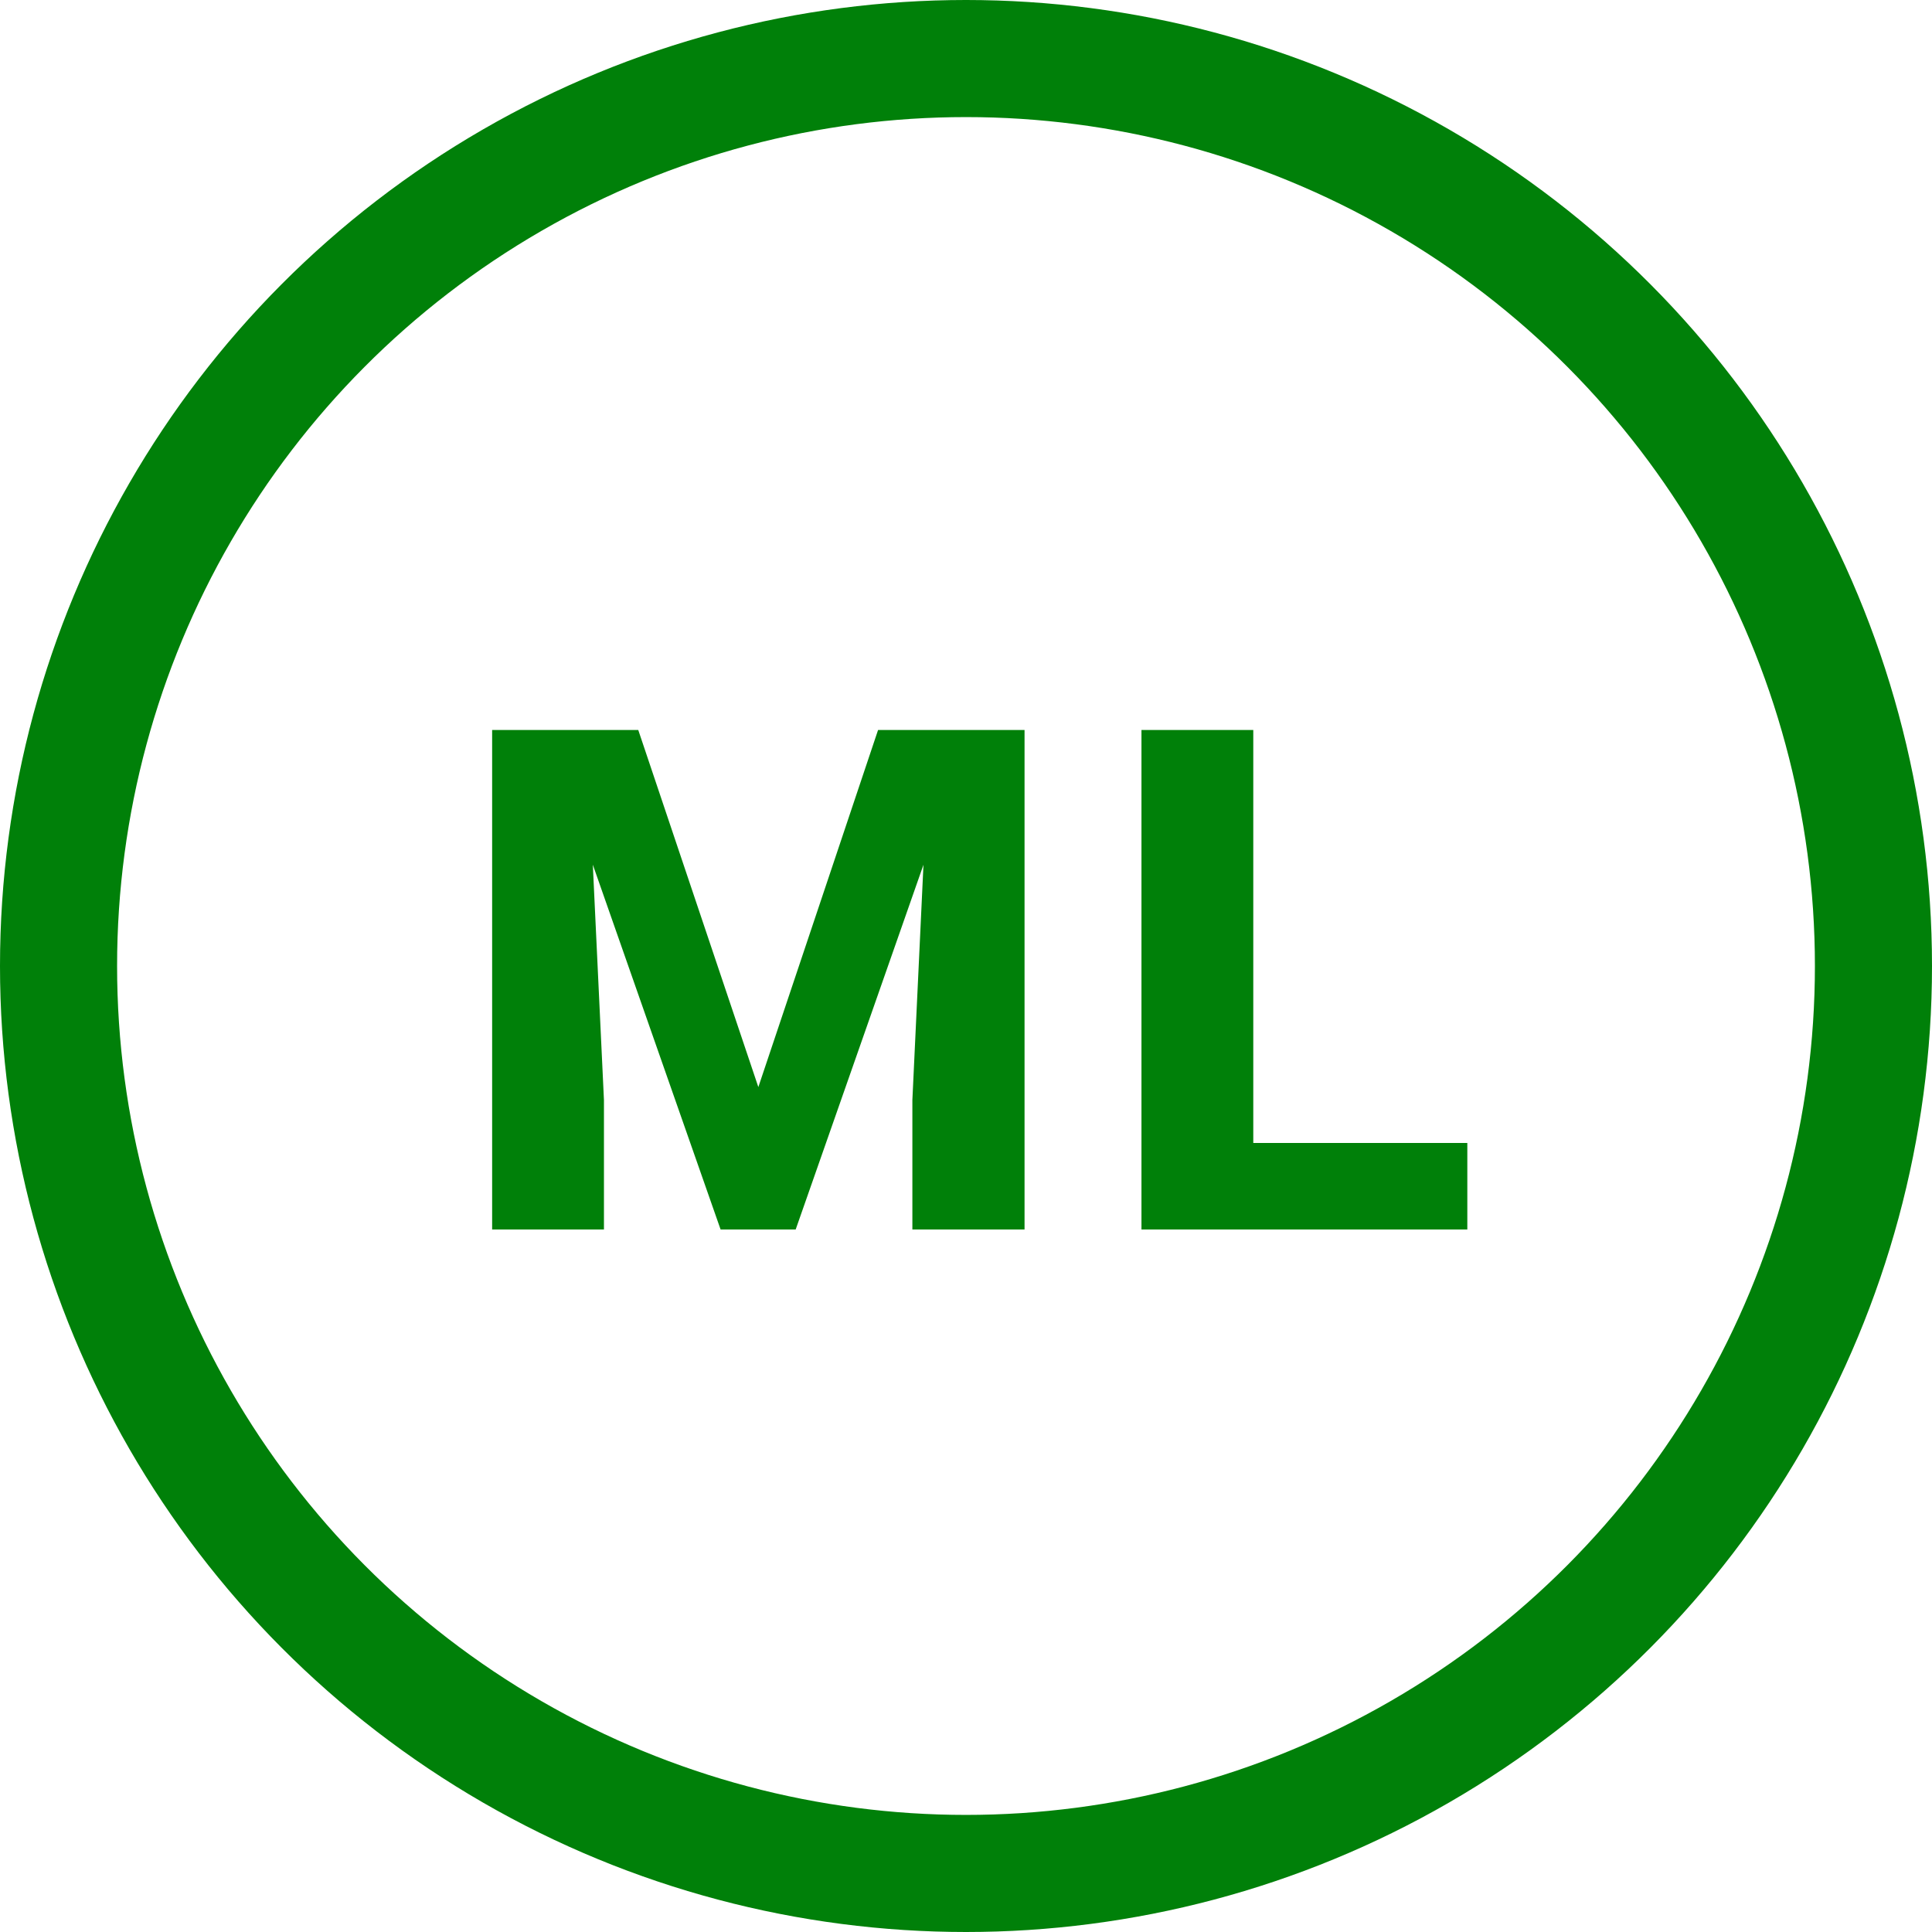
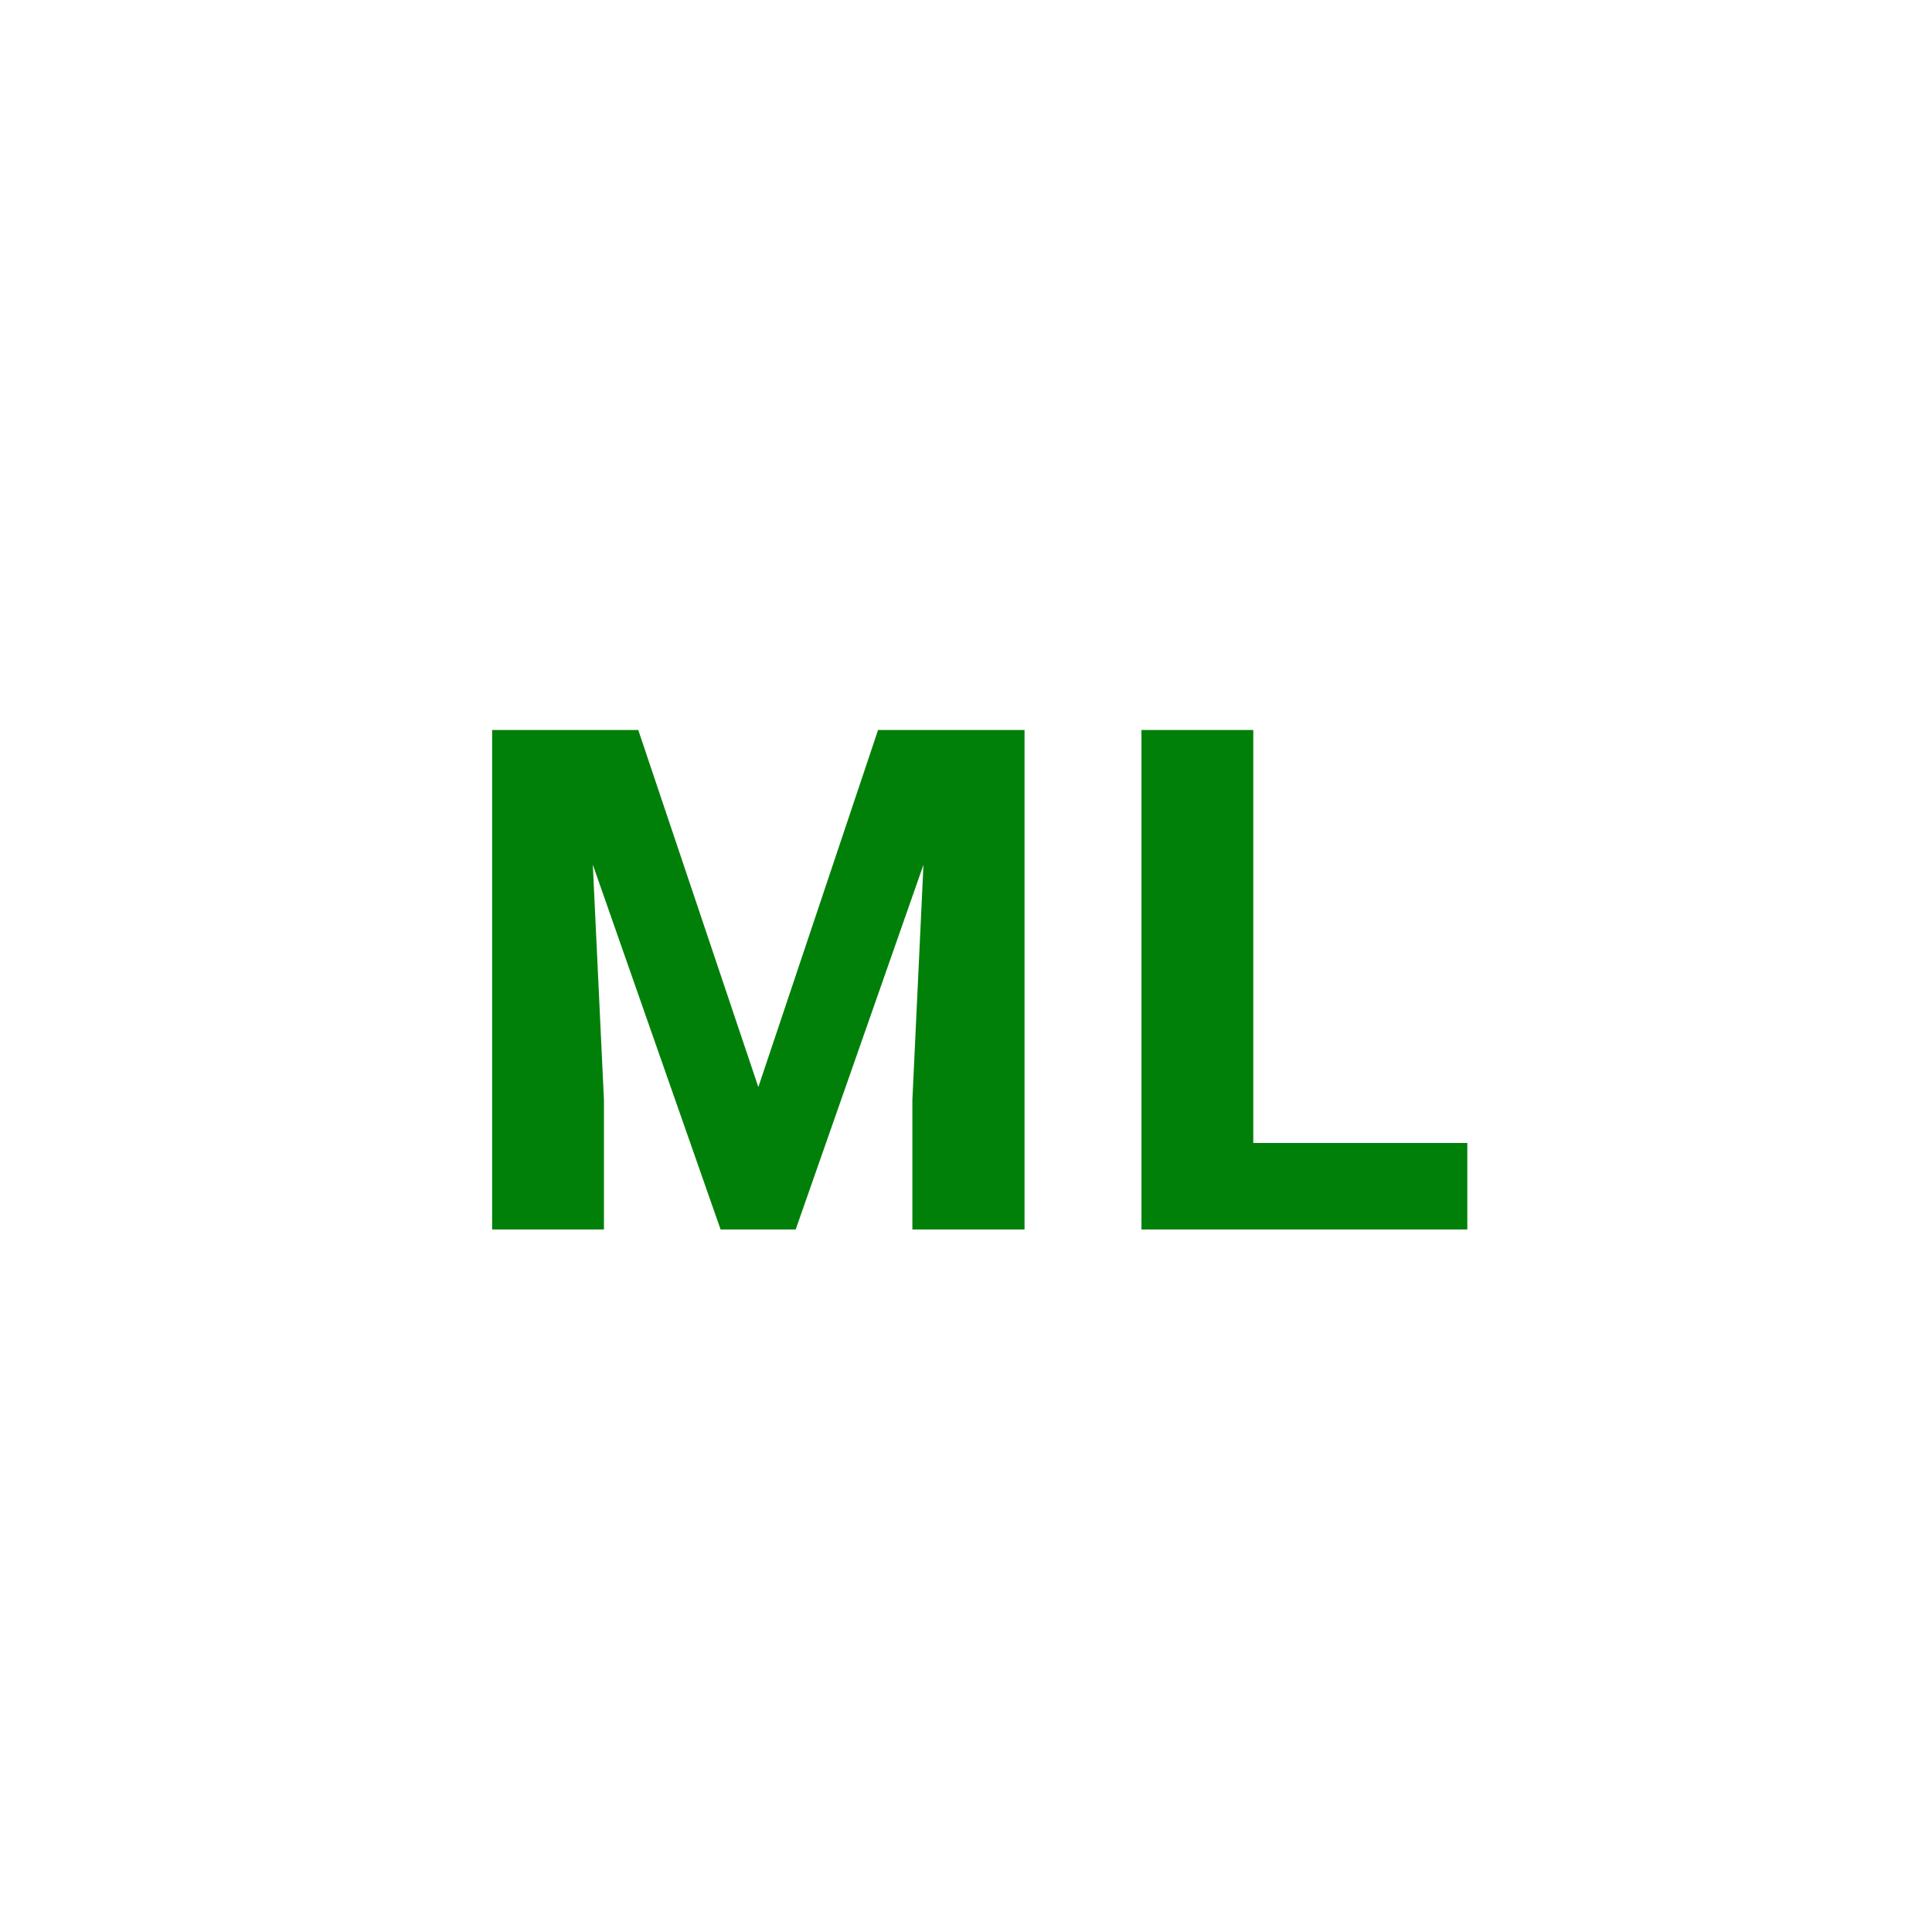
<svg xmlns="http://www.w3.org/2000/svg" width="33" height="33" viewBox="0 0 33 33" fill="none">
  <path d="M9.32 12.469H10.902L12.953 18.568L14.998 12.469H16.58L13.591 21H12.308L9.32 12.469ZM8.406 12.469H10.017L10.316 18.791V21H8.406V12.469ZM15.882 12.469H17.5V21H15.584V18.791L15.882 12.469ZM25.063 19.523V21H20.756V19.523H25.063ZM21.407 12.469V21H19.497V12.469H21.407Z" fill="#008009" />
-   <circle cx="16.5" cy="16.5" r="15.5" stroke="#008009" stroke-width="2" />
</svg>